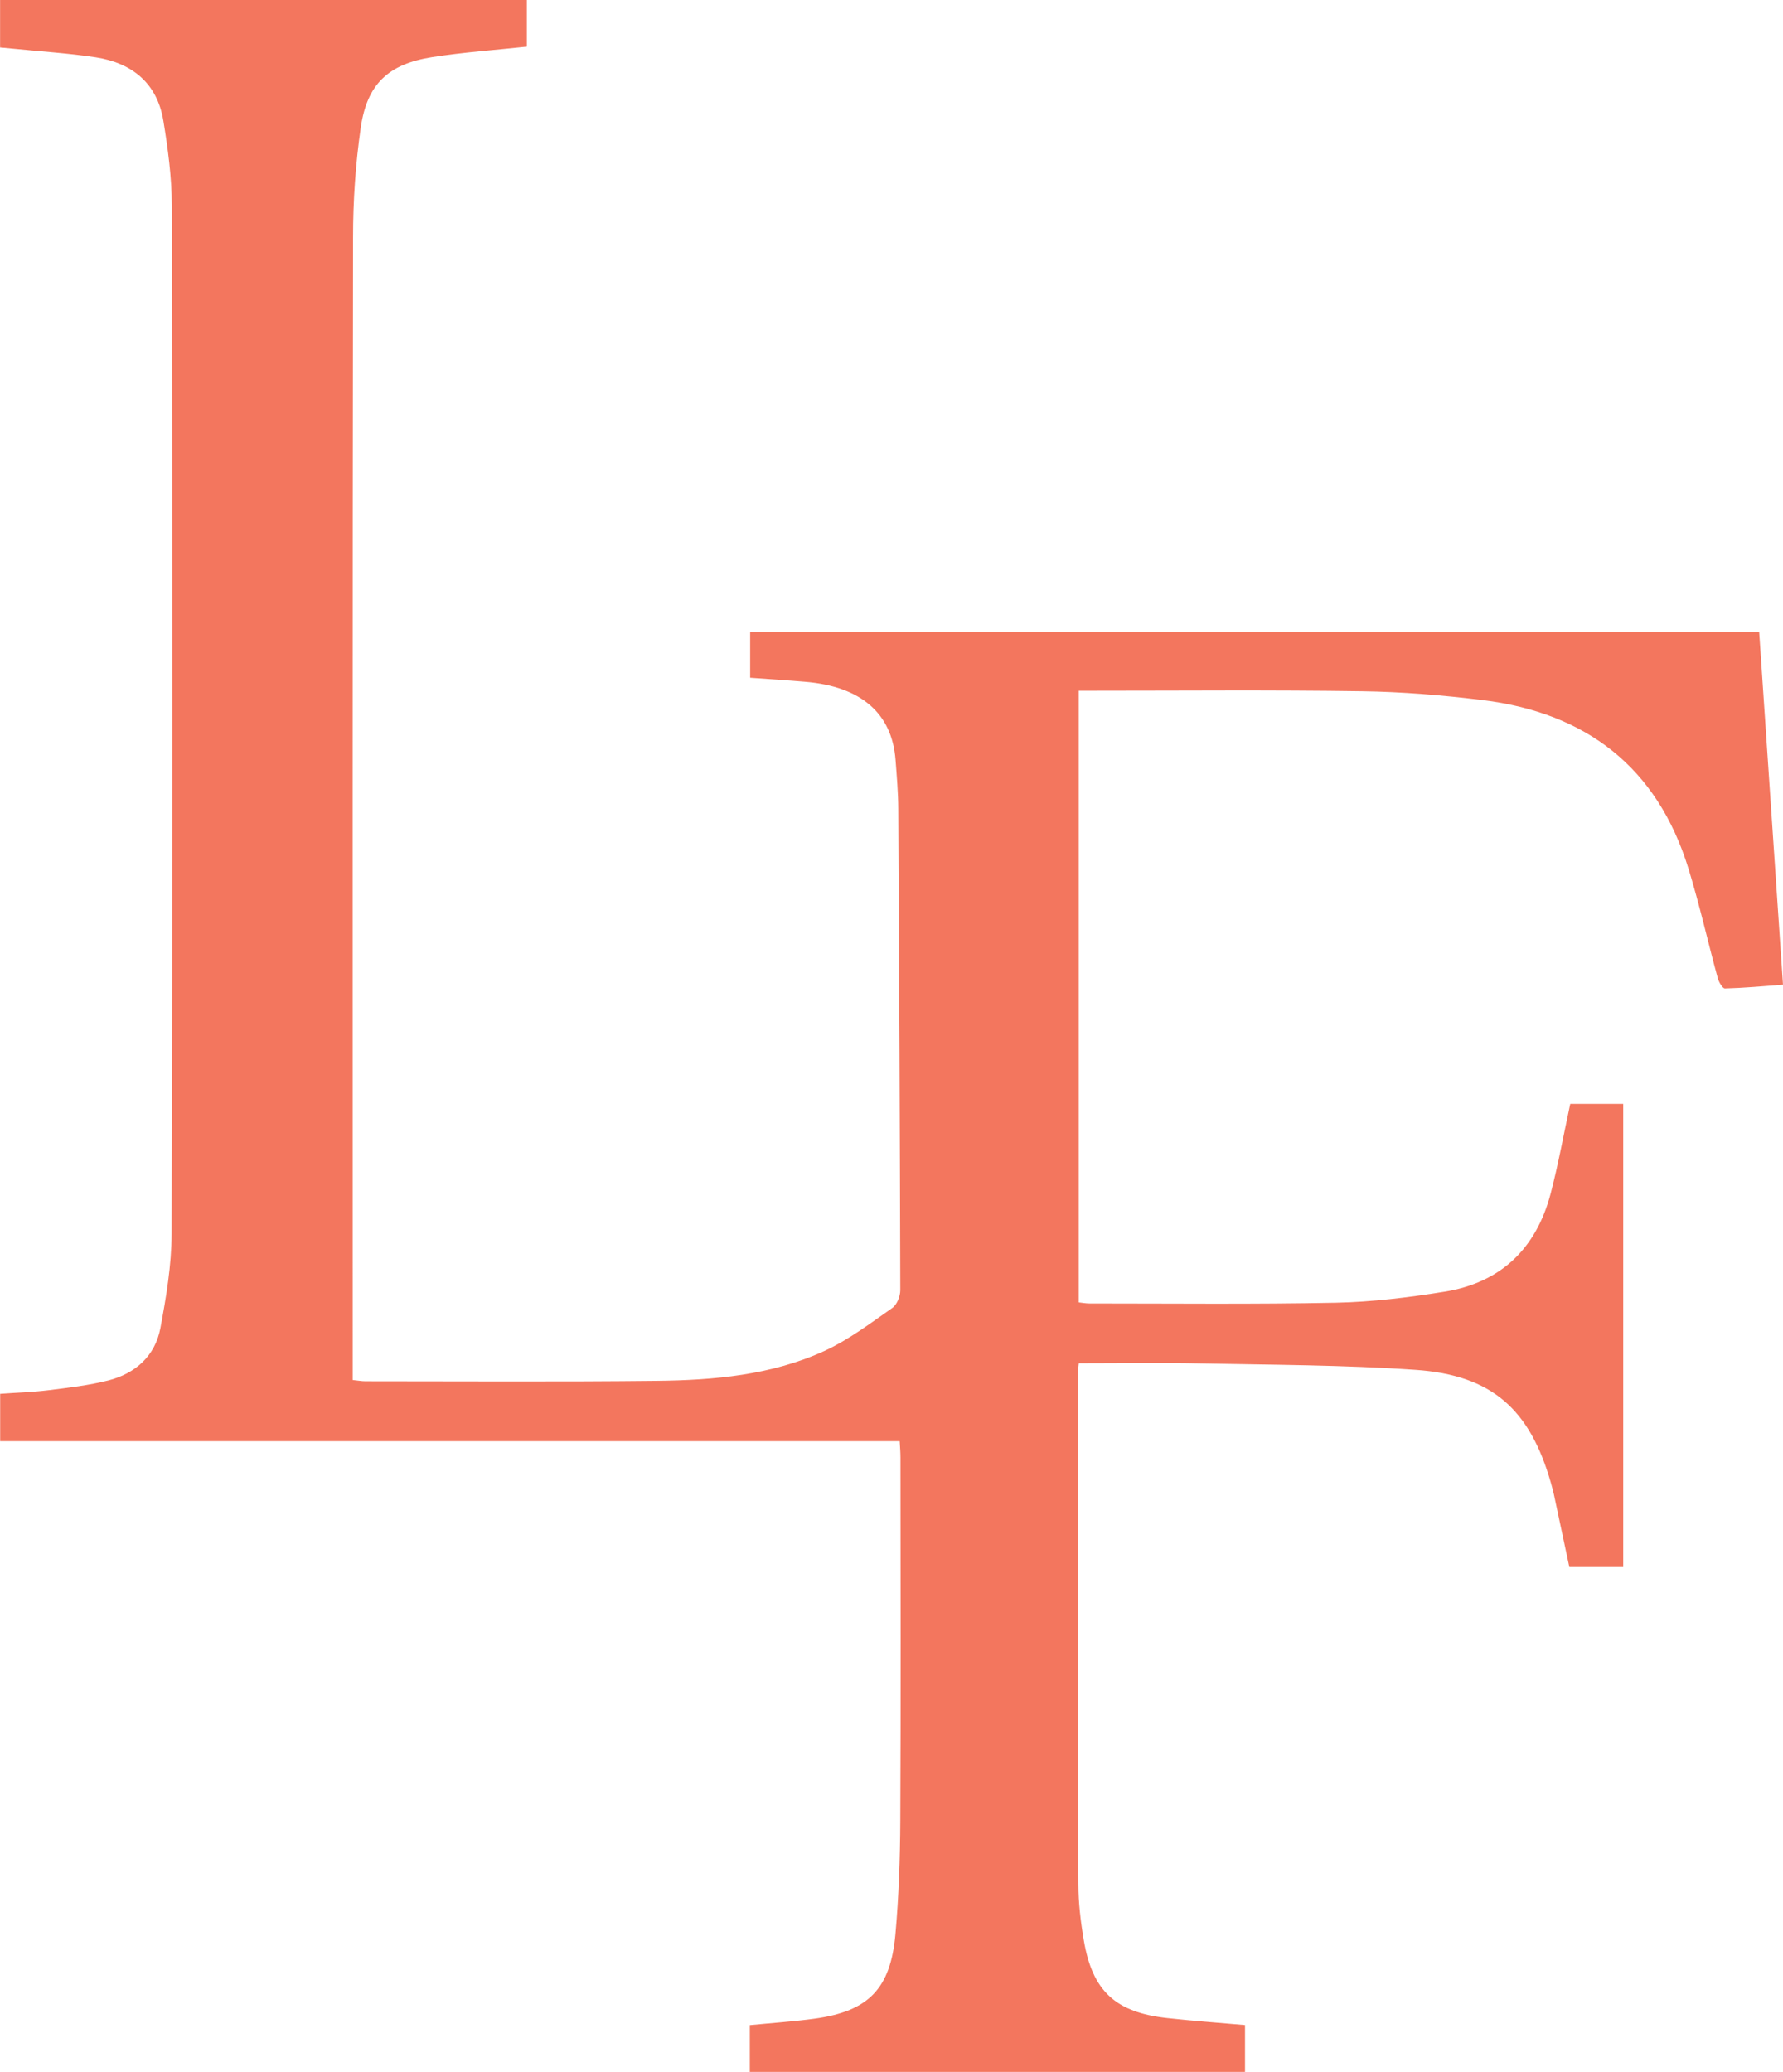
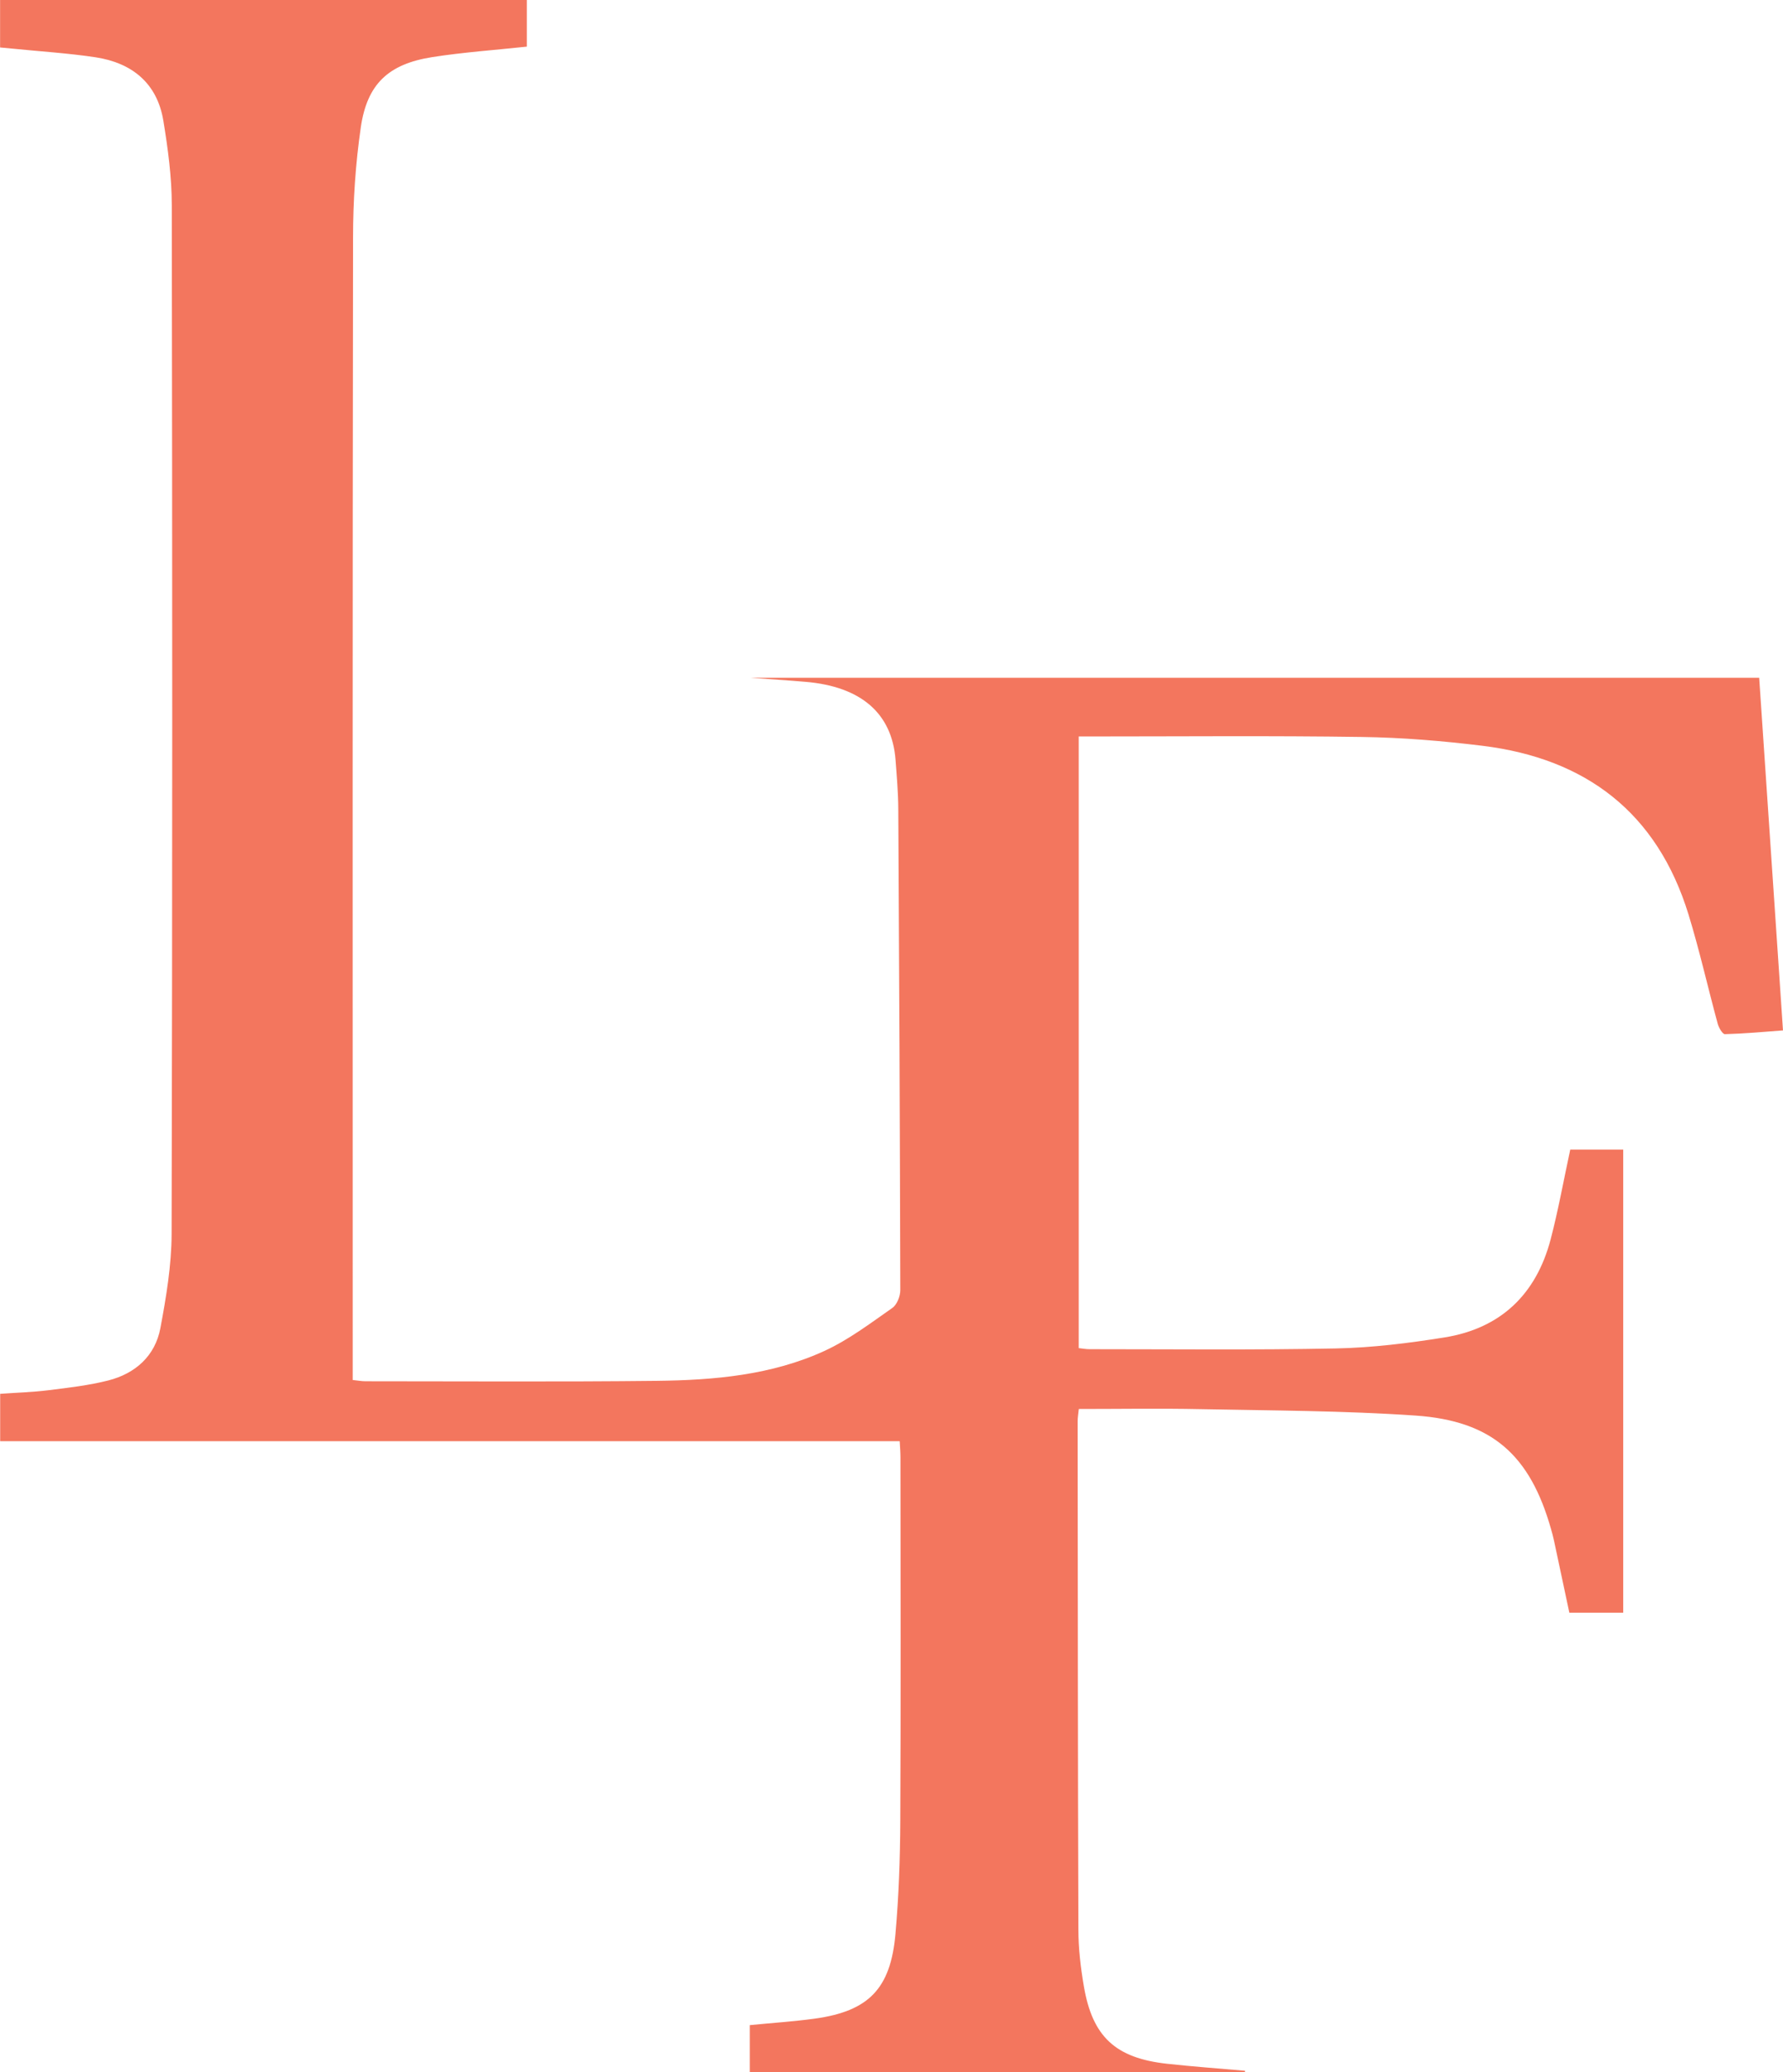
<svg xmlns="http://www.w3.org/2000/svg" id="Layer_2" data-name="Layer 2" viewBox="0 0 214.13 248.82">
  <defs>
    <style>
      .cls-1 {
        fill: #f3765e;
      }
    </style>
  </defs>
  <g id="Layer_1-2" data-name="Layer 1">
-     <path class="cls-1" d="M90.05,248.82v-5.63c2.63-.26,5.24-.43,7.81-.78,6.46-.9,9.1-3.58,9.68-10.17,.4-4.52,.56-9.08,.58-13.62,.07-14.54,.03-29.08,.02-43.62,0-.59-.05-1.17-.09-1.93H.02v-5.69c1.88-.14,3.84-.19,5.77-.43,2.42-.3,4.87-.58,7.23-1.18,3.24-.83,5.61-2.94,6.24-6.27,.7-3.74,1.34-7.56,1.35-11.35,.1-41.16,.09-82.33,.02-123.49,0-3.38-.46-6.8-1.01-10.15-.74-4.52-3.76-6.96-8.14-7.63-3.3-.5-6.65-.7-9.98-1.04-.47-.05-.93-.09-1.49-.14V0H63.27V5.6c-3.8,.41-7.61,.67-11.37,1.26-5.25,.83-7.81,3.22-8.57,8.43-.63,4.36-.93,8.8-.93,13.21-.07,45.11-.04,90.23-.04,135.34,0,.59,0,1.17,0,1.88,.61,.06,1.07,.15,1.52,.15,11.67,0,23.34,.08,35-.05,6.89-.08,13.79-.68,20.15-3.6,2.89-1.33,5.5-3.31,8.13-5.15,.56-.39,.96-1.4,.96-2.13-.04-19.26-.13-38.53-.24-57.79-.01-1.97-.18-3.94-.33-5.91-.43-5.58-4.14-8.79-10.79-9.36-2.19-.19-4.39-.32-6.67-.49v-5.49h121.18c.95,14,1.9,28.05,2.86,42.35-2.39,.18-4.68,.39-6.98,.45-.28,0-.73-.77-.86-1.25-1.19-4.37-2.18-8.8-3.51-13.13-3.75-12.19-12.28-18.72-24.74-20.25-4.8-.59-9.64-.99-14.47-1.06-10.89-.16-21.78-.06-32.67-.06-.41,0-.81,0-1.35,0v73.45c.39,.04,.84,.13,1.29,.13,9.87,0,19.75,.11,29.62-.09,4.34-.09,8.7-.63,13-1.32,6.76-1.08,11.02-5.17,12.76-11.76,.92-3.51,1.56-7.1,2.36-10.8h6.36v55.61h-6.47c-.62-2.9-1.23-5.8-1.85-8.69-.1-.47-.23-.93-.36-1.39-2.52-8.85-7.08-12.96-16.27-13.59-8.58-.59-17.2-.6-25.81-.77-4.83-.1-9.67-.02-14.62-.02-.06,.58-.14,1.03-.14,1.49,.02,20.34,.02,40.69,.09,61.03,0,2.26,.27,4.54,.65,6.77,1.03,6.1,3.8,8.66,10,9.34,3.08,.34,6.17,.56,9.36,.84v5.63h-59.48Z" />
+     <path class="cls-1" d="M90.05,248.82v-5.63c2.63-.26,5.24-.43,7.81-.78,6.46-.9,9.1-3.58,9.68-10.17,.4-4.52,.56-9.08,.58-13.62,.07-14.54,.03-29.08,.02-43.62,0-.59-.05-1.17-.09-1.93H.02v-5.69c1.88-.14,3.84-.19,5.77-.43,2.42-.3,4.87-.58,7.23-1.18,3.24-.83,5.61-2.94,6.24-6.27,.7-3.74,1.34-7.56,1.35-11.35,.1-41.16,.09-82.33,.02-123.49,0-3.38-.46-6.8-1.01-10.15-.74-4.52-3.76-6.96-8.14-7.63-3.3-.5-6.65-.7-9.98-1.04-.47-.05-.93-.09-1.49-.14V0H63.27V5.6c-3.8,.41-7.61,.67-11.37,1.26-5.25,.83-7.81,3.22-8.57,8.43-.63,4.36-.93,8.8-.93,13.21-.07,45.11-.04,90.23-.04,135.34,0,.59,0,1.17,0,1.88,.61,.06,1.07,.15,1.52,.15,11.67,0,23.34,.08,35-.05,6.89-.08,13.79-.68,20.15-3.6,2.89-1.33,5.5-3.31,8.13-5.15,.56-.39,.96-1.4,.96-2.13-.04-19.26-.13-38.53-.24-57.79-.01-1.97-.18-3.94-.33-5.91-.43-5.58-4.14-8.79-10.79-9.36-2.19-.19-4.39-.32-6.67-.49h121.18c.95,14,1.9,28.05,2.86,42.35-2.39,.18-4.68,.39-6.98,.45-.28,0-.73-.77-.86-1.25-1.19-4.37-2.18-8.8-3.51-13.13-3.75-12.19-12.28-18.72-24.74-20.25-4.8-.59-9.64-.99-14.47-1.06-10.89-.16-21.78-.06-32.67-.06-.41,0-.81,0-1.35,0v73.45c.39,.04,.84,.13,1.29,.13,9.87,0,19.75,.11,29.62-.09,4.34-.09,8.7-.63,13-1.32,6.76-1.08,11.02-5.17,12.76-11.76,.92-3.51,1.56-7.1,2.36-10.8h6.36v55.61h-6.47c-.62-2.9-1.23-5.8-1.85-8.69-.1-.47-.23-.93-.36-1.39-2.52-8.85-7.08-12.96-16.27-13.59-8.58-.59-17.2-.6-25.81-.77-4.83-.1-9.67-.02-14.62-.02-.06,.58-.14,1.03-.14,1.49,.02,20.34,.02,40.69,.09,61.03,0,2.26,.27,4.54,.65,6.77,1.03,6.1,3.8,8.66,10,9.34,3.08,.34,6.17,.56,9.36,.84v5.63h-59.48Z" />
  </g>
</svg>